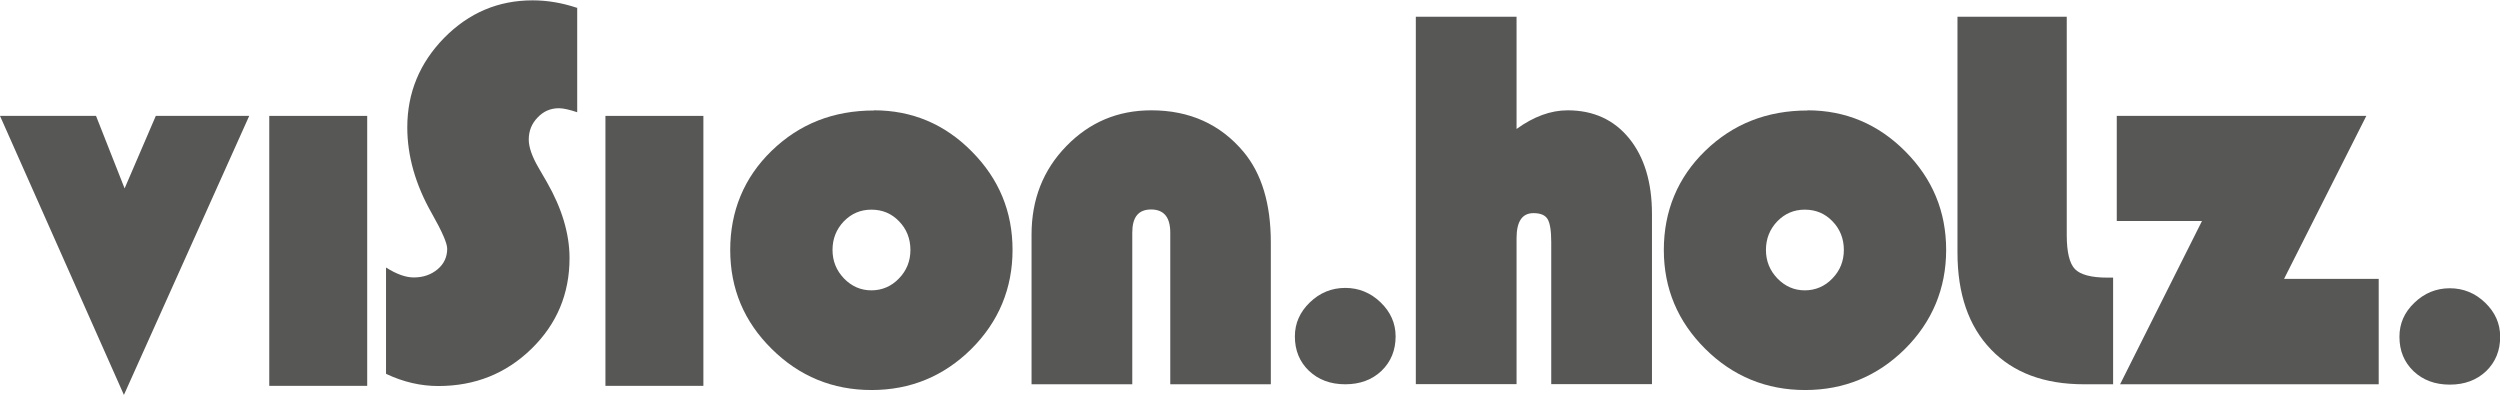
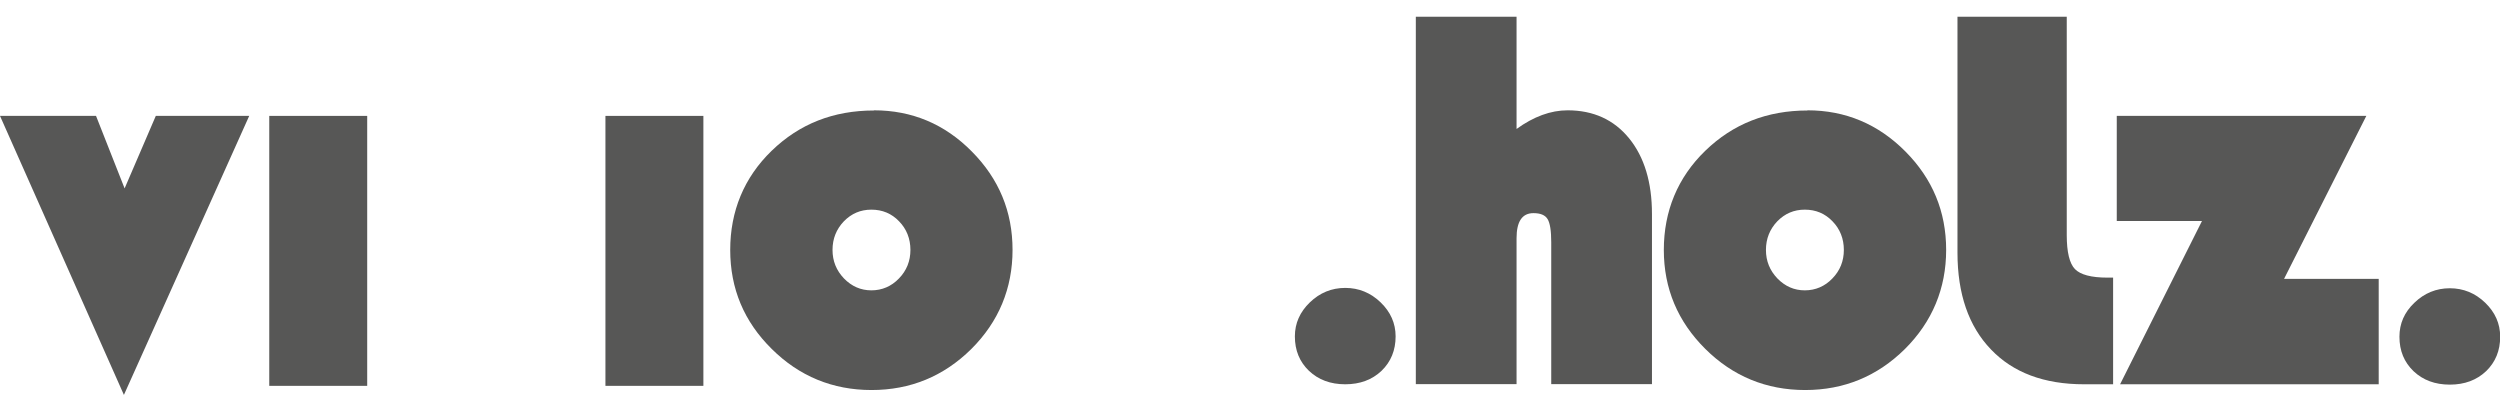
<svg xmlns="http://www.w3.org/2000/svg" id="Ebene_1" viewBox="0 0 143.45 22.66">
  <polygon points="8.94 6.65 7.15 10.81 5.51 6.65 0 6.65 7.11 22.66 14.3 6.65 8.94 6.65" style="fill: #575756;" />
-   <path d="M33.12.43v6.01c-.45-.15-.8-.23-1.05-.23-.47,0-.88.17-1.22.53-.34.35-.51.77-.51,1.27,0,.42.18.96.56,1.61l.48.83c.86,1.5,1.3,2.96,1.3,4.36,0,2.05-.73,3.79-2.19,5.21-1.46,1.42-3.24,2.13-5.34,2.13-1.01,0-2.01-.23-3-.7v-6.1c.6.38,1.13.57,1.59.57.55,0,1-.16,1.37-.47.37-.31.55-.71.55-1.18,0-.31-.29-.98-.88-2.02-.94-1.65-1.41-3.3-1.41-4.94,0-1.99.71-3.7,2.12-5.14,1.42-1.44,3.11-2.15,5.07-2.15.87,0,1.71.15,2.55.43" style="fill: #575756;" />
  <path d="M50.15,6.33c2.18,0,4.06.79,5.61,2.36,1.56,1.57,2.34,3.45,2.34,5.65s-.79,4.12-2.37,5.69c-1.58,1.56-3.49,2.35-5.72,2.35s-4.15-.79-5.73-2.36c-1.59-1.57-2.38-3.46-2.38-5.68s.79-4.15,2.38-5.69c1.59-1.54,3.54-2.31,5.87-2.31M50,12.03c-.62,0-1.14.22-1.58.67-.43.45-.65,1-.65,1.64s.22,1.18.66,1.64c.44.45.96.68,1.57.68s1.15-.23,1.58-.68c.44-.45.66-1,.66-1.64s-.22-1.2-.65-1.64c-.43-.45-.96-.67-1.59-.67" style="fill: #575756;" />
-   <path d="M72.93,22.05h-5.78v-8.7c0-.89-.37-1.33-1.1-1.33s-1.08.44-1.08,1.33v8.7h-5.78v-8.59c0-2.01.66-3.7,1.99-5.07s2.95-2.06,4.88-2.06c2.2,0,3.97.8,5.3,2.39,1.04,1.25,1.56,2.98,1.56,5.2v8.13Z" style="fill: #575756;" />
  <path d="M87.02.96v6.44c.98-.71,1.96-1.07,2.93-1.07,1.48,0,2.66.54,3.53,1.61.87,1.07,1.31,2.52,1.31,4.34v9.76h-5.78v-8.14c0-.66-.07-1.1-.21-1.33-.14-.23-.41-.34-.81-.34-.65,0-.97.48-.97,1.44v8.37h-5.78V.96h5.78Z" style="fill: #575756;" />
  <path d="M103.71,6.33c2.18,0,4.06.79,5.62,2.36,1.56,1.57,2.34,3.45,2.34,5.65s-.79,4.12-2.37,5.69c-1.58,1.56-3.49,2.35-5.72,2.35s-4.15-.79-5.73-2.36-2.38-3.46-2.38-5.68.79-4.15,2.38-5.69,3.54-2.31,5.87-2.31M103.56,12.03c-.62,0-1.14.22-1.58.67-.43.45-.65,1-.65,1.64s.22,1.18.66,1.64c.44.45.96.68,1.57.68s1.15-.23,1.58-.68c.44-.45.66-1,.66-1.64s-.22-1.2-.65-1.64c-.43-.45-.96-.67-1.59-.67" style="fill: #575756;" />
  <path d="M112.32.96h6.27v12.53c0,.98.16,1.63.47,1.95.31.32.93.49,1.86.49h.33v6.12h-1.67c-2.29,0-4.07-.67-5.34-2-1.28-1.33-1.92-3.19-1.92-5.55V.96Z" style="fill: #575756;" />
  <polygon points="121.46 6.65 121.46 12.68 126.35 12.68 121.65 22.05 136.49 22.05 136.49 16 131.06 16 135.78 6.65 121.46 6.65" style="fill: #575756;" />
  <path d="M77.19,16.52c.78,0,1.46.28,2.03.83.57.55.86,1.2.86,1.95,0,.8-.27,1.46-.81,1.98-.54.51-1.23.77-2.08.77s-1.54-.26-2.08-.77c-.54-.52-.81-1.17-.81-1.98,0-.75.29-1.4.86-1.95s1.25-.83,2.03-.83" style="fill: #575756;" />
  <path d="M140.57,16.54c.78,0,1.46.28,2.03.83.57.55.86,1.2.86,1.95,0,.8-.27,1.46-.81,1.98-.54.51-1.23.77-2.08.77s-1.54-.26-2.08-.77c-.54-.52-.81-1.17-.81-1.98,0-.75.28-1.4.86-1.95.57-.55,1.25-.83,2.03-.83" style="fill: #575756;" />
  <rect x="15.45" y="6.65" width="5.62" height="15.49" style="fill: #575756;" />
  <rect x="34.74" y="6.65" width="5.62" height="15.49" style="fill: #575756;" />
</svg>